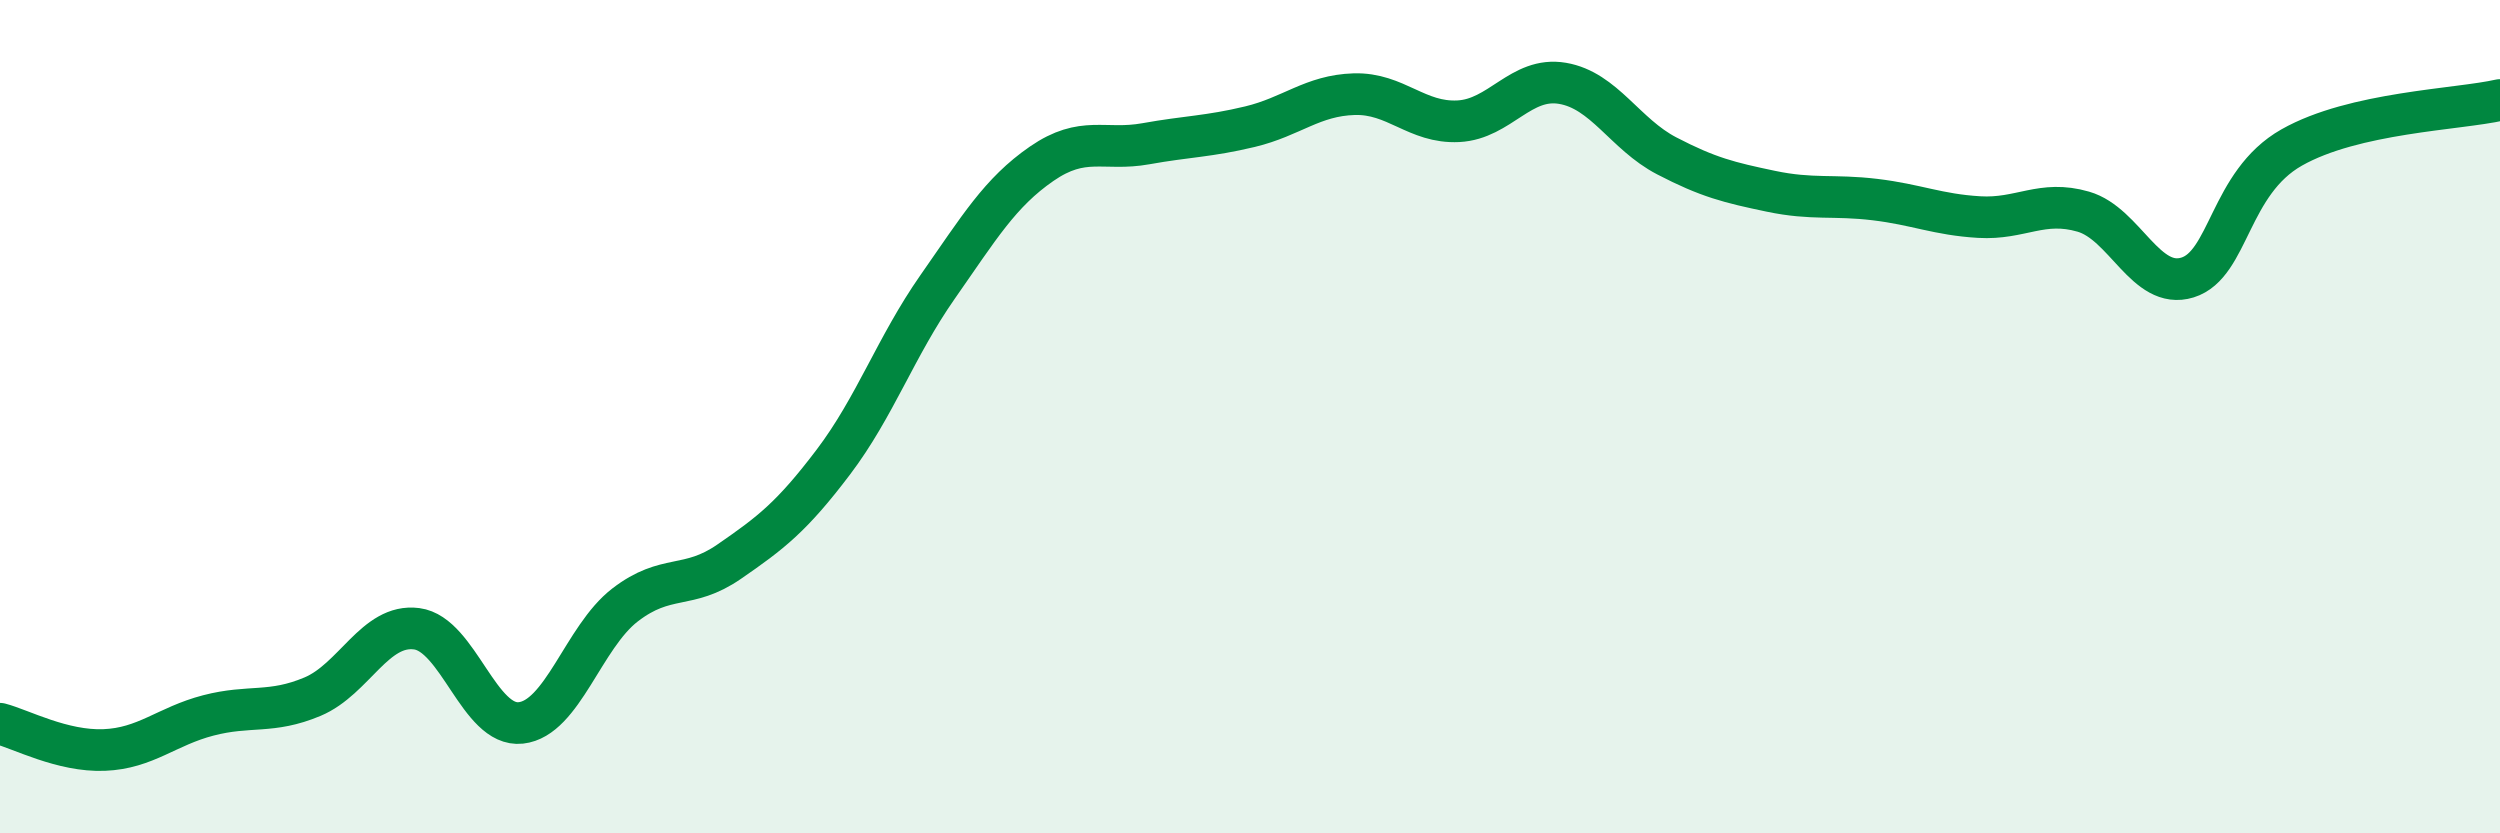
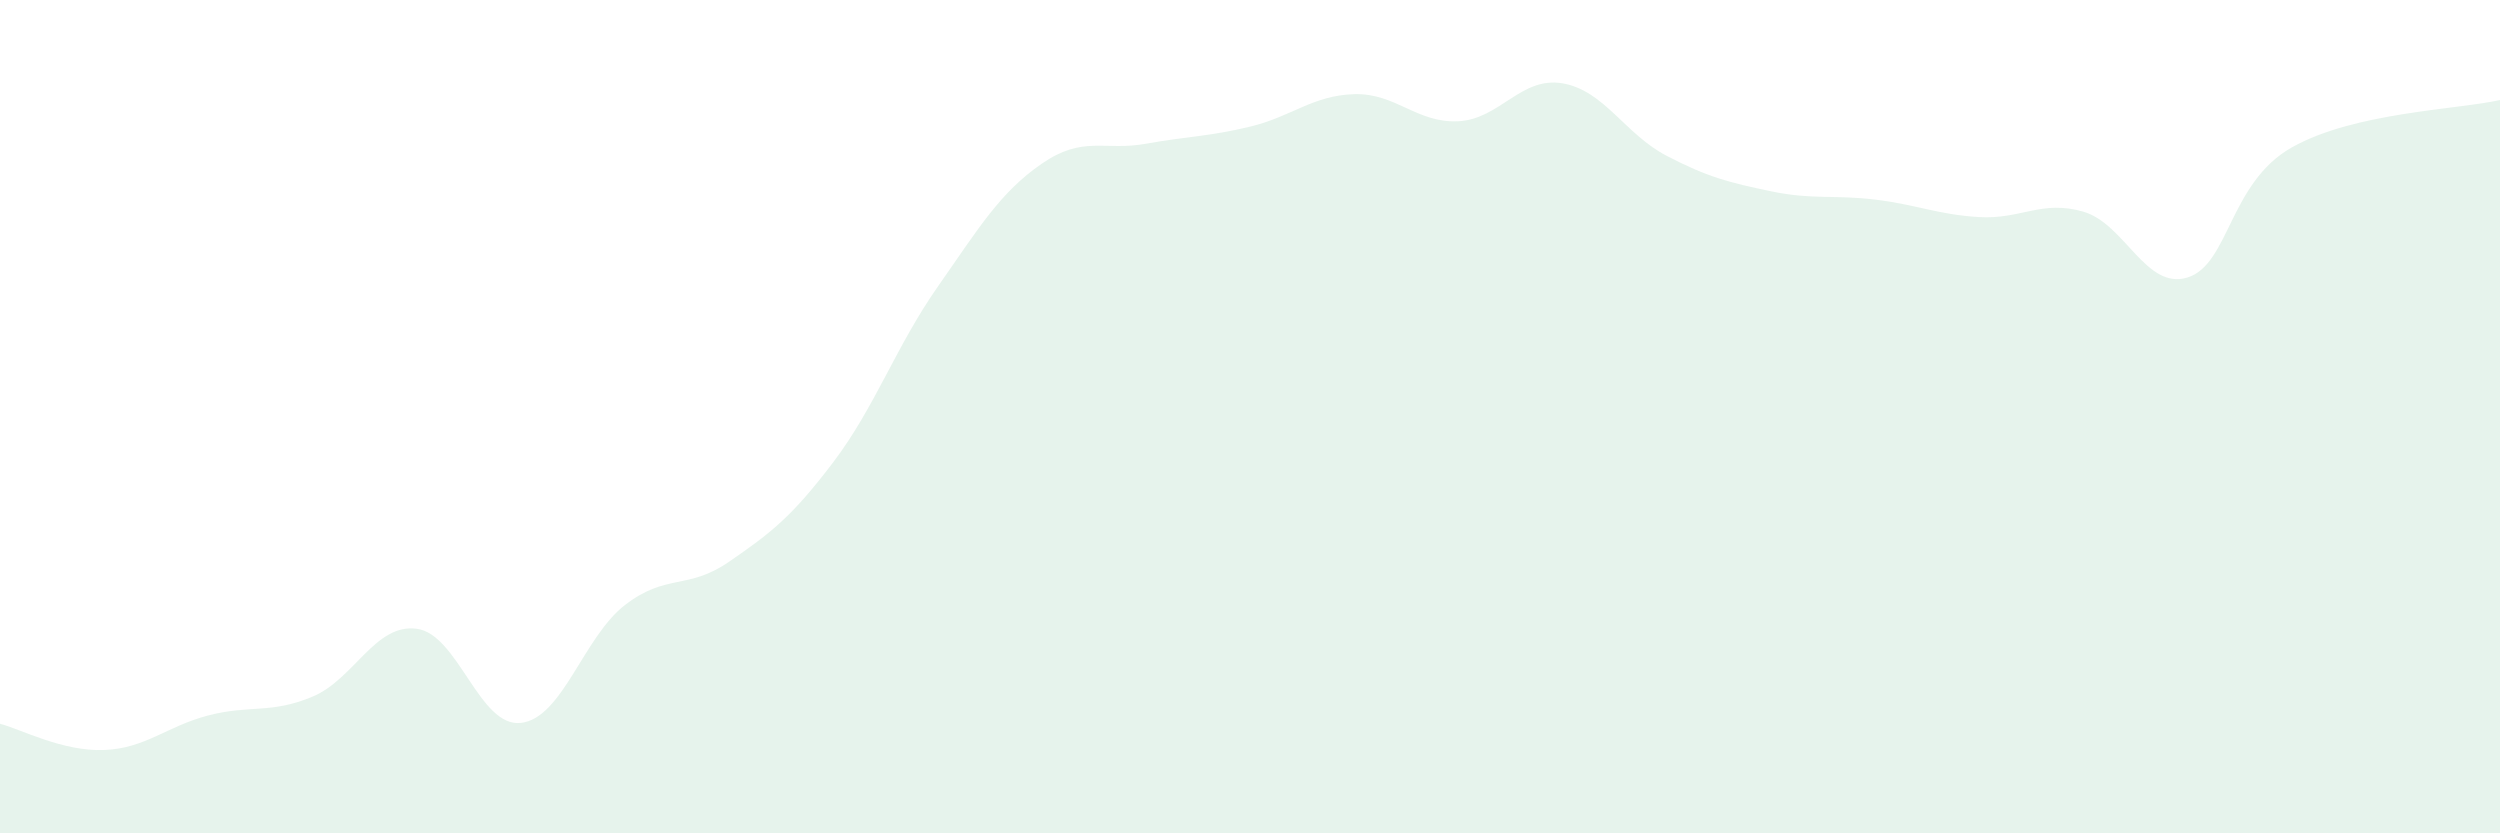
<svg xmlns="http://www.w3.org/2000/svg" width="60" height="20" viewBox="0 0 60 20">
  <path d="M 0,17.37 C 0.5,17.5 1.5,18.04 2.5,18 C 3.5,17.96 4,17.43 5,17.17 C 6,16.91 6.5,17.14 7.5,16.72 C 8.5,16.3 9,14.96 10,15.09 C 11,15.22 11.5,17.46 12.5,17.35 C 13.5,17.24 14,15.29 15,14.52 C 16,13.75 16.5,14.17 17.5,13.48 C 18.5,12.79 19,12.41 20,11.09 C 21,9.77 21.5,8.32 22.5,6.89 C 23.5,5.46 24,4.62 25,3.93 C 26,3.24 26.5,3.63 27.5,3.45 C 28.5,3.27 29,3.28 30,3.04 C 31,2.8 31.5,2.29 32.5,2.26 C 33.5,2.23 34,2.96 35,2.91 C 36,2.86 36.5,1.83 37.5,2 C 38.5,2.17 39,3.22 40,3.74 C 41,4.26 41.5,4.38 42.5,4.59 C 43.5,4.8 44,4.67 45,4.79 C 46,4.91 46.5,5.15 47.5,5.21 C 48.5,5.27 49,4.79 50,5.08 C 51,5.37 51.5,6.97 52.5,6.66 C 53.5,6.35 53.5,4.39 55,3.54 C 56.5,2.69 59,2.63 60,2.4L60 20L0 20Z" fill="#008740" opacity="0.1" stroke-linecap="round" stroke-linejoin="round" />
-   <path d="M 0,17.37 C 0.5,17.5 1.5,18.04 2.5,18 C 3.5,17.96 4,17.43 5,17.17 C 6,16.91 6.5,17.14 7.5,16.72 C 8.5,16.3 9,14.96 10,15.09 C 11,15.22 11.5,17.46 12.5,17.35 C 13.5,17.24 14,15.29 15,14.52 C 16,13.75 16.5,14.17 17.5,13.48 C 18.5,12.79 19,12.41 20,11.09 C 21,9.77 21.5,8.32 22.5,6.89 C 23.5,5.46 24,4.62 25,3.93 C 26,3.24 26.5,3.63 27.5,3.45 C 28.5,3.27 29,3.28 30,3.04 C 31,2.8 31.5,2.29 32.5,2.26 C 33.5,2.23 34,2.96 35,2.91 C 36,2.86 36.5,1.83 37.5,2 C 38.5,2.17 39,3.22 40,3.74 C 41,4.26 41.5,4.38 42.5,4.59 C 43.5,4.8 44,4.67 45,4.79 C 46,4.91 46.5,5.15 47.5,5.21 C 48.5,5.27 49,4.79 50,5.08 C 51,5.37 51.5,6.97 52.5,6.66 C 53.5,6.35 53.5,4.39 55,3.54 C 56.5,2.69 59,2.63 60,2.4" stroke="#008740" stroke-width="1" fill="none" stroke-linecap="round" stroke-linejoin="round" />
</svg>